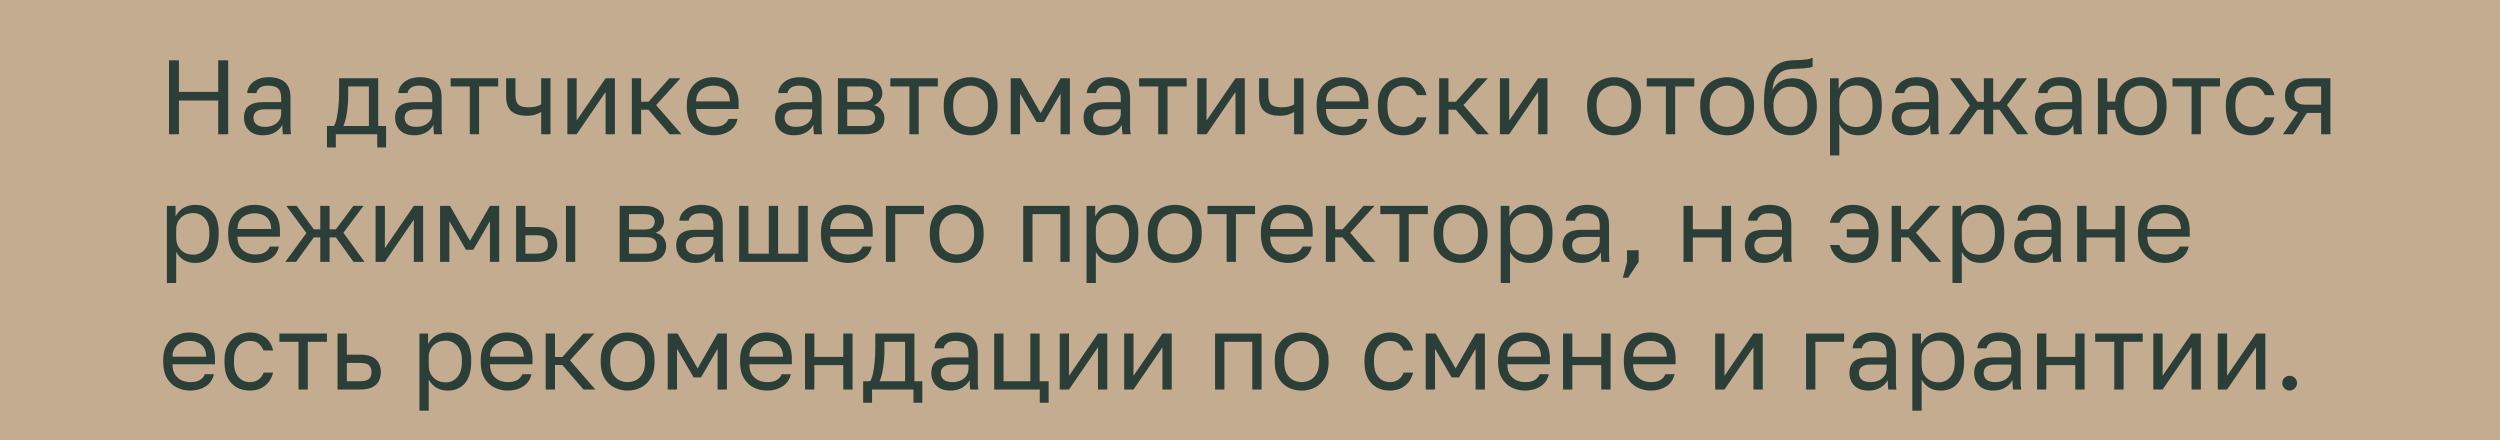
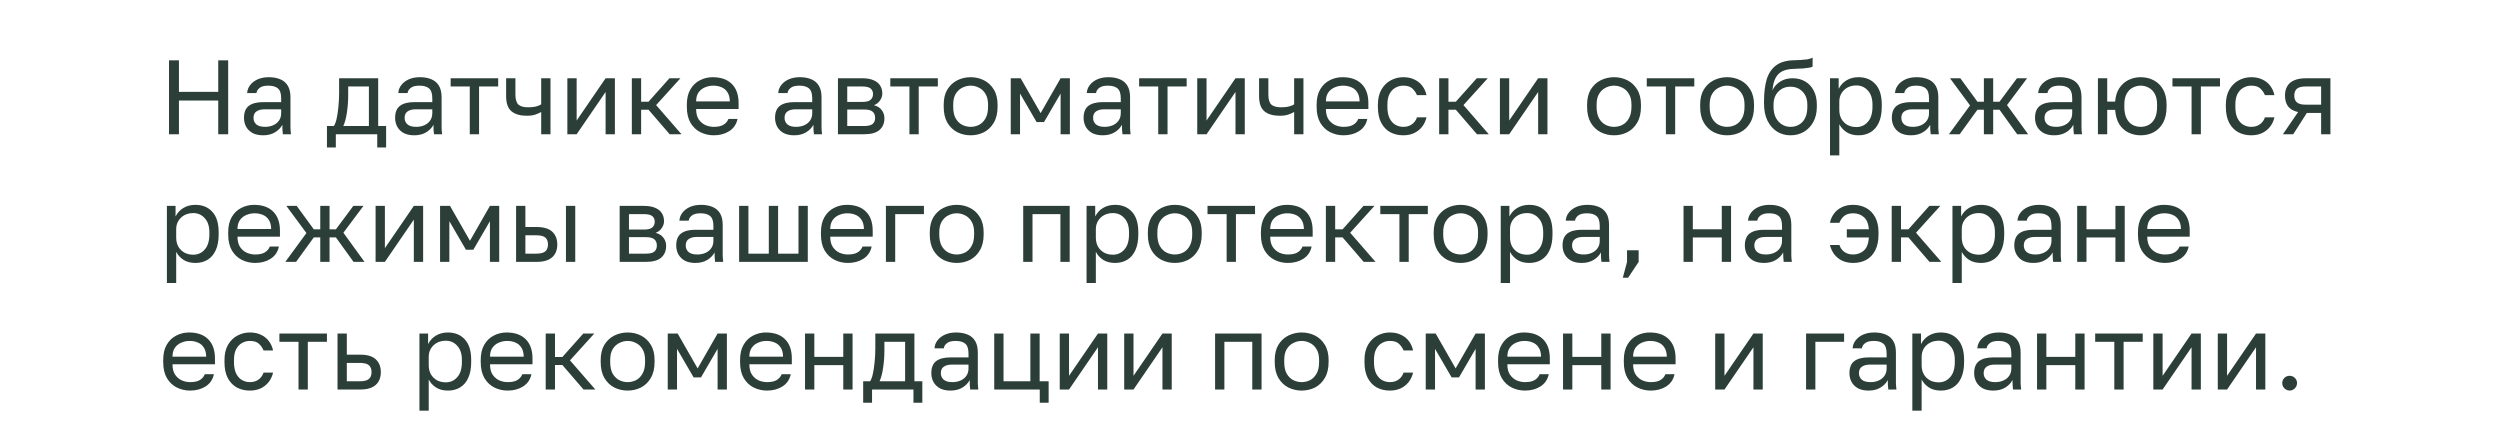
<svg xmlns="http://www.w3.org/2000/svg" width="568" height="100" viewBox="0 0 568 100" fill="none">
-   <rect width="568" height="100" fill="#C4AC90" />
  <path d="M38.4 30.5V13.7H40.656V20.876H49.584V13.7H51.84V30.5H49.584V22.844H40.656V30.5H38.4ZM59.778 30.74C58.85 30.74 58.058 30.572 57.402 30.236C56.762 29.884 56.274 29.412 55.938 28.82C55.602 28.212 55.434 27.532 55.434 26.78C55.434 25.516 55.802 24.604 56.538 24.044C57.29 23.484 58.362 23.204 59.754 23.204H63.882V22.34C63.882 21.252 63.634 20.5 63.138 20.084C62.658 19.668 61.93 19.46 60.954 19.46C60.042 19.46 59.378 19.636 58.962 19.988C58.546 20.324 58.314 20.708 58.266 21.14H56.154C56.202 20.452 56.434 19.844 56.85 19.316C57.266 18.772 57.834 18.34 58.554 18.02C59.274 17.7 60.114 17.54 61.074 17.54C62.082 17.54 62.954 17.7 63.69 18.02C64.426 18.324 64.994 18.812 65.394 19.484C65.794 20.14 65.994 21.012 65.994 22.1V27.26C65.994 27.932 65.994 28.524 65.994 29.036C66.01 29.532 66.05 30.02 66.114 30.5H64.266C64.218 30.132 64.186 29.788 64.17 29.468C64.154 29.132 64.146 28.756 64.146 28.34C63.81 29.012 63.266 29.58 62.514 30.044C61.762 30.508 60.85 30.74 59.778 30.74ZM60.234 28.82C60.906 28.82 61.514 28.7 62.058 28.46C62.618 28.22 63.058 27.868 63.378 27.404C63.714 26.94 63.882 26.372 63.882 25.7V24.836H60.114C59.33 24.836 58.714 24.996 58.266 25.316C57.818 25.62 57.594 26.108 57.594 26.78C57.594 27.372 57.802 27.86 58.218 28.244C58.65 28.628 59.322 28.82 60.234 28.82ZM74.285 33.5V28.628H75.845C76.085 28.308 76.293 27.772 76.469 27.02C76.645 26.252 76.781 25.356 76.877 24.332C76.989 23.308 77.045 22.244 77.045 21.14V17.78H85.925V28.628H87.725V33.5H85.709V30.5H76.301V33.5H74.285ZM78.005 28.628H83.813V19.652H79.109V21.62C79.109 22.964 79.013 24.268 78.821 25.532C78.645 26.78 78.373 27.812 78.005 28.628ZM94.114 30.74C93.186 30.74 92.394 30.572 91.738 30.236C91.098 29.884 90.61 29.412 90.274 28.82C89.938 28.212 89.77 27.532 89.77 26.78C89.77 25.516 90.138 24.604 90.874 24.044C91.626 23.484 92.698 23.204 94.09 23.204H98.218V22.34C98.218 21.252 97.97 20.5 97.474 20.084C96.994 19.668 96.266 19.46 95.29 19.46C94.378 19.46 93.714 19.636 93.298 19.988C92.882 20.324 92.65 20.708 92.602 21.14H90.49C90.538 20.452 90.77 19.844 91.186 19.316C91.602 18.772 92.17 18.34 92.89 18.02C93.61 17.7 94.45 17.54 95.41 17.54C96.418 17.54 97.29 17.7 98.026 18.02C98.762 18.324 99.33 18.812 99.73 19.484C100.13 20.14 100.33 21.012 100.33 22.1V27.26C100.33 27.932 100.33 28.524 100.33 29.036C100.346 29.532 100.386 30.02 100.45 30.5H98.602C98.554 30.132 98.522 29.788 98.506 29.468C98.49 29.132 98.482 28.756 98.482 28.34C98.146 29.012 97.602 29.58 96.85 30.044C96.098 30.508 95.186 30.74 94.114 30.74ZM94.57 28.82C95.242 28.82 95.85 28.7 96.394 28.46C96.954 28.22 97.394 27.868 97.714 27.404C98.05 26.94 98.218 26.372 98.218 25.7V24.836H94.45C93.666 24.836 93.05 24.996 92.602 25.316C92.154 25.62 91.93 26.108 91.93 26.78C91.93 27.372 92.138 27.86 92.554 28.244C92.986 28.628 93.658 28.82 94.57 28.82ZM106.73 30.5V19.652H102.386V17.78H113.186V19.652H108.842V30.5H106.73ZM122.96 30.5V25.436C122.592 25.66 122.144 25.86 121.616 26.036C121.104 26.212 120.456 26.3 119.672 26.3C118.184 26.3 117.032 25.964 116.216 25.292C115.4 24.62 114.992 23.476 114.992 21.86V17.78H117.104V21.5C117.104 22.588 117.328 23.34 117.776 23.756C118.224 24.172 118.976 24.38 120.032 24.38C120.752 24.38 121.368 24.308 121.88 24.164C122.392 24.02 122.752 23.868 122.96 23.708V17.78H125.072V30.5H122.96ZM128.904 30.5V17.78H131.016V27.38L137.592 17.78H139.704V30.5H137.592V20.9L131.016 30.5H128.904ZM143.553 30.5V17.78H145.665V23.108H147.345L152.097 17.78H154.593L149.073 23.876L154.833 30.5H152.145L147.345 24.932H145.665V30.5H143.553ZM162.169 30.74C161.097 30.74 160.089 30.508 159.145 30.044C158.217 29.58 157.465 28.868 156.889 27.908C156.329 26.948 156.049 25.732 156.049 24.26V23.78C156.049 22.372 156.321 21.212 156.865 20.3C157.409 19.372 158.129 18.684 159.025 18.236C159.921 17.772 160.889 17.54 161.929 17.54C163.801 17.54 165.249 18.052 166.273 19.076C167.297 20.1 167.809 21.548 167.809 23.42V24.764H158.161C158.161 25.756 158.361 26.548 158.761 27.14C159.177 27.732 159.689 28.164 160.297 28.436C160.921 28.692 161.545 28.82 162.169 28.82C163.129 28.82 163.865 28.66 164.377 28.34C164.905 28.02 165.281 27.58 165.505 27.02H167.569C167.313 28.236 166.681 29.164 165.673 29.804C164.681 30.428 163.513 30.74 162.169 30.74ZM162.049 19.46C161.393 19.46 160.769 19.588 160.177 19.844C159.585 20.084 159.097 20.468 158.713 20.996C158.345 21.524 158.161 22.204 158.161 23.036H165.817C165.801 22.156 165.617 21.46 165.265 20.948C164.929 20.42 164.481 20.044 163.921 19.82C163.361 19.58 162.737 19.46 162.049 19.46ZM180.435 30.74C179.507 30.74 178.715 30.572 178.059 30.236C177.419 29.884 176.931 29.412 176.595 28.82C176.259 28.212 176.091 27.532 176.091 26.78C176.091 25.516 176.459 24.604 177.195 24.044C177.947 23.484 179.019 23.204 180.411 23.204H184.539V22.34C184.539 21.252 184.291 20.5 183.795 20.084C183.315 19.668 182.587 19.46 181.611 19.46C180.699 19.46 180.035 19.636 179.619 19.988C179.203 20.324 178.971 20.708 178.923 21.14H176.811C176.859 20.452 177.091 19.844 177.507 19.316C177.923 18.772 178.491 18.34 179.211 18.02C179.931 17.7 180.771 17.54 181.731 17.54C182.739 17.54 183.611 17.7 184.347 18.02C185.083 18.324 185.651 18.812 186.051 19.484C186.451 20.14 186.651 21.012 186.651 22.1V27.26C186.651 27.932 186.651 28.524 186.651 29.036C186.667 29.532 186.707 30.02 186.771 30.5H184.923C184.875 30.132 184.843 29.788 184.827 29.468C184.811 29.132 184.803 28.756 184.803 28.34C184.467 29.012 183.923 29.58 183.171 30.044C182.419 30.508 181.507 30.74 180.435 30.74ZM180.891 28.82C181.563 28.82 182.171 28.7 182.715 28.46C183.275 28.22 183.715 27.868 184.035 27.404C184.371 26.94 184.539 26.372 184.539 25.7V24.836H180.771C179.987 24.836 179.371 24.996 178.923 25.316C178.475 25.62 178.251 26.108 178.251 26.78C178.251 27.372 178.459 27.86 178.875 28.244C179.307 28.628 179.979 28.82 180.891 28.82ZM190.381 30.5V17.78H195.901C196.957 17.78 197.821 17.932 198.493 18.236C199.165 18.524 199.661 18.932 199.981 19.46C200.301 19.972 200.461 20.572 200.461 21.26C200.461 21.82 200.277 22.356 199.909 22.868C199.557 23.364 199.101 23.708 198.541 23.9C199.325 24.092 199.917 24.46 200.317 25.004C200.733 25.532 200.941 26.156 200.941 26.876C200.941 27.98 200.573 28.86 199.837 29.516C199.101 30.172 197.949 30.5 196.381 30.5H190.381ZM192.493 28.628H196.381C197.277 28.628 197.909 28.468 198.277 28.148C198.645 27.828 198.829 27.372 198.829 26.78C198.829 26.172 198.645 25.708 198.277 25.388C197.909 25.052 197.277 24.884 196.381 24.884H192.493V28.628ZM192.493 23.156H195.901C196.813 23.156 197.445 22.996 197.797 22.676C198.165 22.356 198.349 21.916 198.349 21.356C198.349 20.828 198.165 20.412 197.797 20.108C197.445 19.804 196.813 19.652 195.901 19.652H192.493V23.156ZM206.621 30.5V19.652H202.277V17.78H213.077V19.652H208.733V30.5H206.621ZM220.528 30.74C219.456 30.74 218.448 30.508 217.504 30.044C216.576 29.564 215.824 28.844 215.248 27.884C214.688 26.924 214.408 25.716 214.408 24.26V23.78C214.408 22.404 214.688 21.252 215.248 20.324C215.824 19.396 216.576 18.7 217.504 18.236C218.448 17.772 219.456 17.54 220.528 17.54C221.616 17.54 222.624 17.772 223.552 18.236C224.48 18.7 225.224 19.396 225.784 20.324C226.36 21.252 226.648 22.404 226.648 23.78V24.26C226.648 25.716 226.36 26.924 225.784 27.884C225.224 28.844 224.48 29.564 223.552 30.044C222.624 30.508 221.616 30.74 220.528 30.74ZM220.528 28.82C221.184 28.82 221.808 28.676 222.4 28.388C223.008 28.084 223.504 27.596 223.888 26.924C224.288 26.252 224.488 25.364 224.488 24.26V23.78C224.488 22.756 224.288 21.932 223.888 21.308C223.504 20.668 223.008 20.204 222.4 19.916C221.808 19.612 221.184 19.46 220.528 19.46C219.888 19.46 219.264 19.612 218.656 19.916C218.048 20.204 217.544 20.668 217.144 21.308C216.76 21.932 216.568 22.756 216.568 23.78V24.26C216.568 25.364 216.76 26.252 217.144 26.924C217.544 27.596 218.048 28.084 218.656 28.388C219.264 28.676 219.888 28.82 220.528 28.82ZM229.639 30.5V17.78H231.895L236.431 25.7L240.967 17.78H243.079V30.5H240.967V21.26L237.199 27.74H235.519L231.751 21.26V30.5H229.639ZM250.536 30.74C249.608 30.74 248.816 30.572 248.16 30.236C247.52 29.884 247.032 29.412 246.696 28.82C246.36 28.212 246.192 27.532 246.192 26.78C246.192 25.516 246.56 24.604 247.296 24.044C248.048 23.484 249.12 23.204 250.512 23.204H254.64V22.34C254.64 21.252 254.392 20.5 253.896 20.084C253.416 19.668 252.688 19.46 251.712 19.46C250.8 19.46 250.136 19.636 249.72 19.988C249.304 20.324 249.072 20.708 249.024 21.14H246.912C246.96 20.452 247.192 19.844 247.608 19.316C248.024 18.772 248.592 18.34 249.312 18.02C250.032 17.7 250.872 17.54 251.832 17.54C252.84 17.54 253.712 17.7 254.448 18.02C255.184 18.324 255.752 18.812 256.152 19.484C256.552 20.14 256.752 21.012 256.752 22.1V27.26C256.752 27.932 256.752 28.524 256.752 29.036C256.768 29.532 256.808 30.02 256.872 30.5H255.024C254.976 30.132 254.944 29.788 254.928 29.468C254.912 29.132 254.904 28.756 254.904 28.34C254.568 29.012 254.024 29.58 253.272 30.044C252.52 30.508 251.608 30.74 250.536 30.74ZM250.992 28.82C251.664 28.82 252.272 28.7 252.816 28.46C253.376 28.22 253.816 27.868 254.136 27.404C254.472 26.94 254.64 26.372 254.64 25.7V24.836H250.872C250.088 24.836 249.472 24.996 249.024 25.316C248.576 25.62 248.352 26.108 248.352 26.78C248.352 27.372 248.56 27.86 248.976 28.244C249.408 28.628 250.08 28.82 250.992 28.82ZM263.152 30.5V19.652H258.808V17.78H269.608V19.652H265.264V30.5H263.152ZM272.014 30.5V17.78H274.126V27.38L280.702 17.78H282.814V30.5H280.702V20.9L274.126 30.5H272.014ZM294.03 30.5V25.436C293.662 25.66 293.214 25.86 292.686 26.036C292.174 26.212 291.526 26.3 290.742 26.3C289.254 26.3 288.102 25.964 287.286 25.292C286.47 24.62 286.062 23.476 286.062 21.86V17.78H288.174V21.5C288.174 22.588 288.398 23.34 288.846 23.756C289.294 24.172 290.046 24.38 291.102 24.38C291.822 24.38 292.438 24.308 292.95 24.164C293.462 24.02 293.822 23.868 294.03 23.708V17.78H296.142V30.5H294.03ZM305.255 30.74C304.183 30.74 303.175 30.508 302.231 30.044C301.303 29.58 300.551 28.868 299.975 27.908C299.415 26.948 299.135 25.732 299.135 24.26V23.78C299.135 22.372 299.407 21.212 299.951 20.3C300.495 19.372 301.215 18.684 302.111 18.236C303.007 17.772 303.975 17.54 305.015 17.54C306.887 17.54 308.335 18.052 309.359 19.076C310.383 20.1 310.895 21.548 310.895 23.42V24.764H301.247C301.247 25.756 301.447 26.548 301.847 27.14C302.263 27.732 302.775 28.164 303.383 28.436C304.007 28.692 304.631 28.82 305.255 28.82C306.215 28.82 306.951 28.66 307.463 28.34C307.991 28.02 308.367 27.58 308.591 27.02H310.655C310.399 28.236 309.767 29.164 308.759 29.804C307.767 30.428 306.599 30.74 305.255 30.74ZM305.135 19.46C304.479 19.46 303.855 19.588 303.263 19.844C302.671 20.084 302.183 20.468 301.799 20.996C301.431 21.524 301.247 22.204 301.247 23.036H308.903C308.887 22.156 308.703 21.46 308.351 20.948C308.015 20.42 307.567 20.044 307.007 19.82C306.447 19.58 305.823 19.46 305.135 19.46ZM318.817 30.74C317.729 30.74 316.745 30.508 315.865 30.044C315.001 29.564 314.313 28.844 313.801 27.884C313.305 26.924 313.057 25.716 313.057 24.26V23.78C313.057 22.404 313.329 21.252 313.873 20.324C314.417 19.396 315.129 18.7 316.009 18.236C316.889 17.772 317.825 17.54 318.817 17.54C319.825 17.54 320.689 17.724 321.409 18.092C322.145 18.444 322.737 18.932 323.185 19.556C323.633 20.164 323.937 20.852 324.097 21.62H321.937C321.681 21.012 321.321 20.5 320.857 20.084C320.409 19.668 319.729 19.46 318.817 19.46C318.193 19.46 317.609 19.612 317.065 19.916C316.521 20.204 316.073 20.668 315.721 21.308C315.385 21.932 315.217 22.756 315.217 23.78V24.26C315.217 25.348 315.385 26.228 315.721 26.9C316.073 27.572 316.521 28.06 317.065 28.364C317.609 28.668 318.193 28.82 318.817 28.82C319.601 28.82 320.257 28.628 320.785 28.244C321.329 27.86 321.713 27.332 321.937 26.66H324.097C323.905 27.492 323.561 28.22 323.065 28.844C322.569 29.452 321.961 29.924 321.241 30.26C320.521 30.58 319.713 30.74 318.817 30.74ZM326.975 30.5V17.78H329.087V23.108H330.767L335.519 17.78H338.015L332.495 23.876L338.255 30.5H335.567L330.767 24.932H329.087V30.5H326.975ZM340.779 30.5V17.78H342.891V27.38L349.467 17.78H351.579V30.5H349.467V20.9L342.891 30.5H340.779ZM366.708 30.74C365.636 30.74 364.628 30.508 363.684 30.044C362.756 29.564 362.004 28.844 361.428 27.884C360.868 26.924 360.588 25.716 360.588 24.26V23.78C360.588 22.404 360.868 21.252 361.428 20.324C362.004 19.396 362.756 18.7 363.684 18.236C364.628 17.772 365.636 17.54 366.708 17.54C367.796 17.54 368.804 17.772 369.732 18.236C370.66 18.7 371.404 19.396 371.964 20.324C372.54 21.252 372.828 22.404 372.828 23.78V24.26C372.828 25.716 372.54 26.924 371.964 27.884C371.404 28.844 370.66 29.564 369.732 30.044C368.804 30.508 367.796 30.74 366.708 30.74ZM366.708 28.82C367.364 28.82 367.988 28.676 368.58 28.388C369.188 28.084 369.684 27.596 370.068 26.924C370.468 26.252 370.668 25.364 370.668 24.26V23.78C370.668 22.756 370.468 21.932 370.068 21.308C369.684 20.668 369.188 20.204 368.58 19.916C367.988 19.612 367.364 19.46 366.708 19.46C366.068 19.46 365.444 19.612 364.836 19.916C364.228 20.204 363.724 20.668 363.324 21.308C362.94 21.932 362.748 22.756 362.748 23.78V24.26C362.748 25.364 362.94 26.252 363.324 26.924C363.724 27.596 364.228 28.084 364.836 28.388C365.444 28.676 366.068 28.82 366.708 28.82ZM378.488 30.5V19.652H374.144V17.78H384.944V19.652H380.6V30.5H378.488ZM392.395 30.74C391.323 30.74 390.315 30.508 389.371 30.044C388.443 29.564 387.691 28.844 387.115 27.884C386.555 26.924 386.275 25.716 386.275 24.26V23.78C386.275 22.404 386.555 21.252 387.115 20.324C387.691 19.396 388.443 18.7 389.371 18.236C390.315 17.772 391.323 17.54 392.395 17.54C393.483 17.54 394.491 17.772 395.419 18.236C396.347 18.7 397.091 19.396 397.651 20.324C398.227 21.252 398.515 22.404 398.515 23.78V24.26C398.515 25.716 398.227 26.924 397.651 27.884C397.091 28.844 396.347 29.564 395.419 30.044C394.491 30.508 393.483 30.74 392.395 30.74ZM392.395 28.82C393.051 28.82 393.675 28.676 394.267 28.388C394.875 28.084 395.371 27.596 395.755 26.924C396.155 26.252 396.355 25.364 396.355 24.26V23.78C396.355 22.756 396.155 21.932 395.755 21.308C395.371 20.668 394.875 20.204 394.267 19.916C393.675 19.612 393.051 19.46 392.395 19.46C391.755 19.46 391.131 19.612 390.523 19.916C389.915 20.204 389.411 20.668 389.011 21.308C388.627 21.932 388.435 22.756 388.435 23.78V24.26C388.435 25.364 388.627 26.252 389.011 26.924C389.411 27.596 389.915 28.084 390.523 28.388C391.131 28.676 391.755 28.82 392.395 28.82ZM406.786 30.74C405.666 30.74 404.65 30.46 403.738 29.9C402.842 29.324 402.122 28.5 401.578 27.428C401.05 26.356 400.786 25.06 400.786 23.54V23.06C400.786 21.14 400.978 19.5 401.362 18.14C401.762 16.78 402.434 15.724 403.378 14.972C404.322 14.204 405.618 13.78 407.266 13.7C407.938 13.668 408.554 13.644 409.114 13.628C409.674 13.596 410.178 13.548 410.626 13.484C411.074 13.404 411.474 13.276 411.826 13.1V15.14C411.666 15.236 411.402 15.316 411.034 15.38C410.682 15.444 410.226 15.5 409.666 15.548C409.106 15.58 408.426 15.612 407.626 15.644C406.602 15.66 405.738 15.828 405.034 16.148C404.346 16.468 403.81 16.98 403.426 17.684C403.042 18.388 402.802 19.34 402.706 20.54C402.962 19.964 403.314 19.476 403.762 19.076C404.21 18.66 404.73 18.34 405.322 18.116C405.914 17.892 406.562 17.78 407.266 17.78C408.354 17.78 409.306 18.02 410.122 18.5C410.954 18.98 411.602 19.668 412.066 20.564C412.546 21.46 412.786 22.532 412.786 23.78V24.26C412.786 25.572 412.522 26.716 411.994 27.692C411.482 28.652 410.77 29.404 409.858 29.948C408.962 30.476 407.938 30.74 406.786 30.74ZM406.786 28.82C407.906 28.82 408.826 28.436 409.546 27.668C410.266 26.884 410.626 25.748 410.626 24.26V23.78C410.626 22.548 410.266 21.564 409.546 20.828C408.826 20.076 407.906 19.7 406.786 19.7C405.666 19.7 404.746 20.076 404.026 20.828C403.306 21.564 402.946 22.548 402.946 23.78V24.26C402.946 25.204 403.114 26.02 403.45 26.708C403.802 27.38 404.266 27.9 404.842 28.268C405.434 28.636 406.082 28.82 406.786 28.82ZM415.779 35.3V17.78H417.747V20.18C418.179 19.332 418.779 18.684 419.547 18.236C420.331 17.772 421.235 17.54 422.259 17.54C423.859 17.54 425.139 18.068 426.099 19.124C427.059 20.164 427.539 21.716 427.539 23.78V24.26C427.539 25.7 427.315 26.9 426.867 27.86C426.435 28.82 425.819 29.54 425.019 30.02C424.235 30.5 423.315 30.74 422.259 30.74C421.171 30.74 420.259 30.5 419.523 30.02C418.803 29.54 418.259 28.94 417.891 28.22V35.3H415.779ZM421.779 28.868C422.819 28.868 423.683 28.476 424.371 27.692C425.075 26.908 425.427 25.764 425.427 24.26V23.78C425.427 22.388 425.075 21.316 424.371 20.564C423.683 19.796 422.819 19.412 421.779 19.412C421.011 19.412 420.331 19.572 419.739 19.892C419.163 20.212 418.707 20.652 418.371 21.212C418.051 21.756 417.891 22.372 417.891 23.06V24.98C417.891 25.748 418.051 26.428 418.371 27.02C418.707 27.596 419.163 28.052 419.739 28.388C420.331 28.708 421.011 28.868 421.779 28.868ZM434.169 30.74C433.241 30.74 432.449 30.572 431.793 30.236C431.153 29.884 430.665 29.412 430.329 28.82C429.993 28.212 429.825 27.532 429.825 26.78C429.825 25.516 430.193 24.604 430.929 24.044C431.681 23.484 432.753 23.204 434.145 23.204H438.273V22.34C438.273 21.252 438.025 20.5 437.529 20.084C437.049 19.668 436.321 19.46 435.345 19.46C434.433 19.46 433.769 19.636 433.353 19.988C432.937 20.324 432.705 20.708 432.657 21.14H430.545C430.593 20.452 430.825 19.844 431.241 19.316C431.657 18.772 432.225 18.34 432.945 18.02C433.665 17.7 434.505 17.54 435.465 17.54C436.473 17.54 437.345 17.7 438.081 18.02C438.817 18.324 439.385 18.812 439.785 19.484C440.185 20.14 440.385 21.012 440.385 22.1V27.26C440.385 27.932 440.385 28.524 440.385 29.036C440.401 29.532 440.441 30.02 440.505 30.5H438.657C438.609 30.132 438.577 29.788 438.561 29.468C438.545 29.132 438.537 28.756 438.537 28.34C438.201 29.012 437.657 29.58 436.905 30.044C436.153 30.508 435.241 30.74 434.169 30.74ZM434.625 28.82C435.297 28.82 435.905 28.7 436.449 28.46C437.009 28.22 437.449 27.868 437.769 27.404C438.105 26.94 438.273 26.372 438.273 25.7V24.836H434.505C433.721 24.836 433.105 24.996 432.657 25.316C432.209 25.62 431.985 26.108 431.985 26.78C431.985 27.372 432.193 27.86 432.609 28.244C433.041 28.628 433.713 28.82 434.625 28.82ZM442.795 30.5L447.595 23.948L443.035 17.78H445.387L449.275 23.108H450.739V17.78H452.851V23.108H454.291L458.251 17.78H460.555L455.995 23.876L460.795 30.5H458.299L454.291 24.932H452.851V30.5H450.739V24.932H449.275L445.243 30.5H442.795ZM466.7 30.74C465.772 30.74 464.98 30.572 464.324 30.236C463.684 29.884 463.196 29.412 462.86 28.82C462.524 28.212 462.356 27.532 462.356 26.78C462.356 25.516 462.724 24.604 463.46 24.044C464.212 23.484 465.284 23.204 466.676 23.204H470.804V22.34C470.804 21.252 470.556 20.5 470.06 20.084C469.58 19.668 468.852 19.46 467.876 19.46C466.964 19.46 466.3 19.636 465.884 19.988C465.468 20.324 465.236 20.708 465.188 21.14H463.076C463.124 20.452 463.356 19.844 463.772 19.316C464.188 18.772 464.756 18.34 465.476 18.02C466.196 17.7 467.036 17.54 467.996 17.54C469.004 17.54 469.876 17.7 470.612 18.02C471.348 18.324 471.916 18.812 472.316 19.484C472.716 20.14 472.916 21.012 472.916 22.1V27.26C472.916 27.932 472.916 28.524 472.916 29.036C472.932 29.532 472.972 30.02 473.036 30.5H471.188C471.14 30.132 471.108 29.788 471.092 29.468C471.076 29.132 471.068 28.756 471.068 28.34C470.732 29.012 470.188 29.58 469.436 30.044C468.684 30.508 467.772 30.74 466.7 30.74ZM467.156 28.82C467.828 28.82 468.436 28.7 468.98 28.46C469.54 28.22 469.98 27.868 470.3 27.404C470.636 26.94 470.804 26.372 470.804 25.7V24.836H467.036C466.252 24.836 465.636 24.996 465.188 25.316C464.74 25.62 464.516 26.108 464.516 26.78C464.516 27.372 464.724 27.86 465.14 28.244C465.572 28.628 466.244 28.82 467.156 28.82ZM476.647 30.5V17.78H478.759V23.084H480.559C480.655 21.852 480.975 20.828 481.519 20.012C482.063 19.196 482.759 18.58 483.607 18.164C484.455 17.748 485.375 17.54 486.367 17.54C487.455 17.54 488.439 17.772 489.319 18.236C490.215 18.7 490.927 19.396 491.455 20.324C491.983 21.252 492.247 22.404 492.247 23.78V24.26C492.247 25.716 491.983 26.924 491.455 27.884C490.927 28.844 490.215 29.564 489.319 30.044C488.439 30.508 487.455 30.74 486.367 30.74C485.359 30.74 484.431 30.532 483.583 30.116C482.735 29.7 482.039 29.068 481.495 28.22C480.967 27.356 480.655 26.268 480.559 24.956H478.759V30.5H476.647ZM486.367 28.82C487.007 28.82 487.607 28.676 488.167 28.388C488.743 28.084 489.207 27.596 489.559 26.924C489.911 26.252 490.087 25.364 490.087 24.26V23.78C490.087 22.756 489.911 21.932 489.559 21.308C489.207 20.668 488.743 20.204 488.167 19.916C487.607 19.612 487.007 19.46 486.367 19.46C485.727 19.46 485.119 19.612 484.543 19.916C483.983 20.204 483.527 20.668 483.175 21.308C482.823 21.932 482.647 22.756 482.647 23.78V24.26C482.647 25.364 482.823 26.252 483.175 26.924C483.527 27.596 483.983 28.084 484.543 28.388C485.119 28.676 485.727 28.82 486.367 28.82ZM497.926 30.5V19.652H493.582V17.78H504.382V19.652H500.038V30.5H497.926ZM511.473 30.74C510.385 30.74 509.401 30.508 508.521 30.044C507.657 29.564 506.969 28.844 506.457 27.884C505.961 26.924 505.713 25.716 505.713 24.26V23.78C505.713 22.404 505.985 21.252 506.529 20.324C507.073 19.396 507.785 18.7 508.665 18.236C509.545 17.772 510.481 17.54 511.473 17.54C512.481 17.54 513.345 17.724 514.065 18.092C514.801 18.444 515.393 18.932 515.841 19.556C516.289 20.164 516.593 20.852 516.753 21.62H514.593C514.337 21.012 513.977 20.5 513.513 20.084C513.065 19.668 512.385 19.46 511.473 19.46C510.849 19.46 510.265 19.612 509.721 19.916C509.177 20.204 508.729 20.668 508.377 21.308C508.041 21.932 507.873 22.756 507.873 23.78V24.26C507.873 25.348 508.041 26.228 508.377 26.9C508.729 27.572 509.177 28.06 509.721 28.364C510.265 28.668 510.849 28.82 511.473 28.82C512.257 28.82 512.913 28.628 513.441 28.244C513.985 27.86 514.369 27.332 514.593 26.66H516.753C516.561 27.492 516.217 28.22 515.721 28.844C515.225 29.452 514.617 29.924 513.897 30.26C513.177 30.58 512.369 30.74 511.473 30.74ZM518.671 30.5L522.127 25.46C521.071 25.22 520.311 24.788 519.847 24.164C519.383 23.524 519.151 22.708 519.151 21.716C519.151 20.884 519.319 20.18 519.655 19.604C519.991 19.012 520.511 18.564 521.215 18.26C521.919 17.94 522.831 17.78 523.951 17.78H529.471V30.5H527.359V25.652H524.119L521.023 30.5H518.671ZM521.263 21.716C521.263 22.388 521.455 22.9 521.839 23.252C522.239 23.604 522.903 23.78 523.831 23.78H527.359V19.652H523.831C522.903 19.652 522.239 19.828 521.839 20.18C521.455 20.532 521.263 21.044 521.263 21.716ZM37.92 64.3V46.78H39.888V49.18C40.32 48.332 40.92 47.684 41.688 47.236C42.472 46.772 43.376 46.54 44.4 46.54C46 46.54 47.28 47.068 48.24 48.124C49.2 49.164 49.68 50.716 49.68 52.78V53.26C49.68 54.7 49.456 55.9 49.008 56.86C48.576 57.82 47.96 58.54 47.16 59.02C46.376 59.5 45.456 59.74 44.4 59.74C43.312 59.74 42.4 59.5 41.664 59.02C40.944 58.54 40.4 57.94 40.032 57.22V64.3H37.92ZM43.92 57.868C44.96 57.868 45.824 57.476 46.512 56.692C47.216 55.908 47.568 54.764 47.568 53.26V52.78C47.568 51.388 47.216 50.316 46.512 49.564C45.824 48.796 44.96 48.412 43.92 48.412C43.152 48.412 42.472 48.572 41.88 48.892C41.304 49.212 40.848 49.652 40.512 50.212C40.192 50.756 40.032 51.372 40.032 52.06V53.98C40.032 54.748 40.192 55.428 40.512 56.02C40.848 56.596 41.304 57.052 41.88 57.388C42.472 57.708 43.152 57.868 43.92 57.868ZM57.966 59.74C56.894 59.74 55.886 59.508 54.942 59.044C54.014 58.58 53.262 57.868 52.686 56.908C52.126 55.948 51.846 54.732 51.846 53.26V52.78C51.846 51.372 52.118 50.212 52.662 49.3C53.206 48.372 53.926 47.684 54.822 47.236C55.718 46.772 56.686 46.54 57.726 46.54C59.598 46.54 61.046 47.052 62.07 48.076C63.094 49.1 63.606 50.548 63.606 52.42V53.764H53.958C53.958 54.756 54.158 55.548 54.558 56.14C54.974 56.732 55.486 57.164 56.094 57.436C56.718 57.692 57.342 57.82 57.966 57.82C58.926 57.82 59.662 57.66 60.174 57.34C60.702 57.02 61.078 56.58 61.302 56.02H63.366C63.11 57.236 62.478 58.164 61.47 58.804C60.478 59.428 59.31 59.74 57.966 59.74ZM57.846 48.46C57.19 48.46 56.566 48.588 55.974 48.844C55.382 49.084 54.894 49.468 54.51 49.996C54.142 50.524 53.958 51.204 53.958 52.036H61.614C61.598 51.156 61.414 50.46 61.062 49.948C60.726 49.42 60.278 49.044 59.718 48.82C59.158 48.58 58.534 48.46 57.846 48.46ZM64.819 59.5L69.619 52.948L65.059 46.78H67.411L71.299 52.108H72.763V46.78H74.875V52.108H76.315L80.275 46.78H82.579L78.019 52.876L82.819 59.5H80.323L76.315 53.932H74.875V59.5H72.763V53.932H71.299L67.267 59.5H64.819ZM85.334 59.5V46.78H87.446V56.38L94.022 46.78H96.134V59.5H94.022V49.9L87.446 59.5H85.334ZM99.983 59.5V46.78H102.239L106.775 54.7L111.311 46.78H113.423V59.5H111.311V50.26L107.543 56.74H105.863L102.095 50.26V59.5H99.983ZM117.256 59.5V46.78H119.368V51.58H121.936C123.536 51.58 124.712 51.932 125.464 52.636C126.232 53.34 126.616 54.316 126.616 55.564C126.616 56.364 126.448 57.06 126.112 57.652C125.776 58.244 125.264 58.7 124.576 59.02C123.888 59.34 123.008 59.5 121.936 59.5H117.256ZM119.368 57.628H121.816C122.808 57.628 123.504 57.452 123.904 57.1C124.304 56.748 124.504 56.228 124.504 55.54C124.504 54.852 124.304 54.332 123.904 53.98C123.504 53.628 122.808 53.452 121.816 53.452H119.368V57.628ZM128.584 59.5V46.78H130.696V59.5H128.584ZM140.787 59.5V46.78H146.307C147.363 46.78 148.227 46.932 148.899 47.236C149.571 47.524 150.067 47.932 150.387 48.46C150.707 48.972 150.867 49.572 150.867 50.26C150.867 50.82 150.683 51.356 150.315 51.868C149.963 52.364 149.507 52.708 148.947 52.9C149.731 53.092 150.323 53.46 150.723 54.004C151.139 54.532 151.347 55.156 151.347 55.876C151.347 56.98 150.979 57.86 150.243 58.516C149.507 59.172 148.355 59.5 146.787 59.5H140.787ZM142.899 57.628H146.787C147.683 57.628 148.315 57.468 148.683 57.148C149.051 56.828 149.235 56.372 149.235 55.78C149.235 55.172 149.051 54.708 148.683 54.388C148.315 54.052 147.683 53.884 146.787 53.884H142.899V57.628ZM142.899 52.156H146.307C147.219 52.156 147.851 51.996 148.203 51.676C148.571 51.356 148.755 50.916 148.755 50.356C148.755 49.828 148.571 49.412 148.203 49.108C147.851 48.804 147.219 48.652 146.307 48.652H142.899V52.156ZM157.982 59.74C157.054 59.74 156.262 59.572 155.605 59.236C154.966 58.884 154.478 58.412 154.142 57.82C153.806 57.212 153.638 56.532 153.638 55.78C153.638 54.516 154.006 53.604 154.742 53.044C155.494 52.484 156.566 52.204 157.958 52.204H162.086V51.34C162.086 50.252 161.838 49.5 161.342 49.084C160.862 48.668 160.134 48.46 159.158 48.46C158.246 48.46 157.582 48.636 157.166 48.988C156.75 49.324 156.518 49.708 156.47 50.14H154.358C154.406 49.452 154.638 48.844 155.054 48.316C155.47 47.772 156.038 47.34 156.758 47.02C157.478 46.7 158.318 46.54 159.278 46.54C160.286 46.54 161.158 46.7 161.894 47.02C162.63 47.324 163.198 47.812 163.598 48.484C163.998 49.14 164.198 50.012 164.198 51.1V56.26C164.198 56.932 164.198 57.524 164.198 58.036C164.214 58.532 164.254 59.02 164.318 59.5H162.47C162.422 59.132 162.39 58.788 162.374 58.468C162.358 58.132 162.35 57.756 162.35 57.34C162.014 58.012 161.47 58.58 160.718 59.044C159.966 59.508 159.054 59.74 157.982 59.74ZM158.438 57.82C159.11 57.82 159.718 57.7 160.262 57.46C160.822 57.22 161.262 56.868 161.582 56.404C161.918 55.94 162.086 55.372 162.086 54.7V53.836H158.318C157.534 53.836 156.918 53.996 156.47 54.316C156.022 54.62 155.798 55.108 155.798 55.78C155.798 56.372 156.006 56.86 156.422 57.244C156.854 57.628 157.526 57.82 158.438 57.82ZM167.928 59.5V46.78H170.04V57.628H174.672V46.78H176.784V57.628H181.416V46.78H183.528V59.5H167.928ZM192.638 59.74C191.566 59.74 190.558 59.508 189.614 59.044C188.686 58.58 187.934 57.868 187.358 56.908C186.798 55.948 186.518 54.732 186.518 53.26V52.78C186.518 51.372 186.79 50.212 187.334 49.3C187.878 48.372 188.598 47.684 189.494 47.236C190.39 46.772 191.358 46.54 192.398 46.54C194.27 46.54 195.718 47.052 196.742 48.076C197.766 49.1 198.278 50.548 198.278 52.42V53.764H188.63C188.63 54.756 188.83 55.548 189.23 56.14C189.646 56.732 190.158 57.164 190.766 57.436C191.39 57.692 192.014 57.82 192.638 57.82C193.598 57.82 194.334 57.66 194.846 57.34C195.374 57.02 195.75 56.58 195.974 56.02H198.038C197.782 57.236 197.15 58.164 196.142 58.804C195.15 59.428 193.982 59.74 192.638 59.74ZM192.518 48.46C191.862 48.46 191.238 48.588 190.646 48.844C190.054 49.084 189.566 49.468 189.182 49.996C188.814 50.524 188.63 51.204 188.63 52.036H196.286C196.27 51.156 196.086 50.46 195.734 49.948C195.398 49.42 194.95 49.044 194.39 48.82C193.83 48.58 193.206 48.46 192.518 48.46ZM201.279 59.5V46.78H209.919V48.652H203.391V59.5H201.279ZM217.364 59.74C216.292 59.74 215.284 59.508 214.34 59.044C213.412 58.564 212.66 57.844 212.084 56.884C211.524 55.924 211.244 54.716 211.244 53.26V52.78C211.244 51.404 211.524 50.252 212.084 49.324C212.66 48.396 213.412 47.7 214.34 47.236C215.284 46.772 216.292 46.54 217.364 46.54C218.452 46.54 219.46 46.772 220.388 47.236C221.316 47.7 222.06 48.396 222.62 49.324C223.196 50.252 223.484 51.404 223.484 52.78V53.26C223.484 54.716 223.196 55.924 222.62 56.884C222.06 57.844 221.316 58.564 220.388 59.044C219.46 59.508 218.452 59.74 217.364 59.74ZM217.364 57.82C218.02 57.82 218.644 57.676 219.236 57.388C219.844 57.084 220.34 56.596 220.724 55.924C221.124 55.252 221.324 54.364 221.324 53.26V52.78C221.324 51.756 221.124 50.932 220.724 50.308C220.34 49.668 219.844 49.204 219.236 48.916C218.644 48.612 218.02 48.46 217.364 48.46C216.724 48.46 216.1 48.612 215.492 48.916C214.884 49.204 214.38 49.668 213.98 50.308C213.596 50.932 213.404 51.756 213.404 52.78V53.26C213.404 54.364 213.596 55.252 213.98 55.924C214.38 56.596 214.884 57.084 215.492 57.388C216.1 57.676 216.724 57.82 217.364 57.82ZM232.475 59.5V46.78H243.035V59.5H240.923V48.652H234.587V59.5H232.475ZM246.865 64.3V46.78H248.833V49.18C249.265 48.332 249.865 47.684 250.633 47.236C251.417 46.772 252.321 46.54 253.345 46.54C254.945 46.54 256.225 47.068 257.185 48.124C258.145 49.164 258.625 50.716 258.625 52.78V53.26C258.625 54.7 258.401 55.9 257.953 56.86C257.521 57.82 256.905 58.54 256.105 59.02C255.321 59.5 254.401 59.74 253.345 59.74C252.257 59.74 251.345 59.5 250.609 59.02C249.889 58.54 249.345 57.94 248.977 57.22V64.3H246.865ZM252.865 57.868C253.905 57.868 254.769 57.476 255.457 56.692C256.161 55.908 256.513 54.764 256.513 53.26V52.78C256.513 51.388 256.161 50.316 255.457 49.564C254.769 48.796 253.905 48.412 252.865 48.412C252.097 48.412 251.417 48.572 250.825 48.892C250.249 49.212 249.793 49.652 249.457 50.212C249.137 50.756 248.977 51.372 248.977 52.06V53.98C248.977 54.748 249.137 55.428 249.457 56.02C249.793 56.596 250.249 57.052 250.825 57.388C251.417 57.708 252.097 57.868 252.865 57.868ZM266.911 59.74C265.839 59.74 264.831 59.508 263.887 59.044C262.959 58.564 262.207 57.844 261.631 56.884C261.071 55.924 260.791 54.716 260.791 53.26V52.78C260.791 51.404 261.071 50.252 261.631 49.324C262.207 48.396 262.959 47.7 263.887 47.236C264.831 46.772 265.839 46.54 266.911 46.54C267.999 46.54 269.007 46.772 269.935 47.236C270.863 47.7 271.607 48.396 272.167 49.324C272.743 50.252 273.031 51.404 273.031 52.78V53.26C273.031 54.716 272.743 55.924 272.167 56.884C271.607 57.844 270.863 58.564 269.935 59.044C269.007 59.508 267.999 59.74 266.911 59.74ZM266.911 57.82C267.567 57.82 268.191 57.676 268.783 57.388C269.391 57.084 269.887 56.596 270.271 55.924C270.671 55.252 270.871 54.364 270.871 53.26V52.78C270.871 51.756 270.671 50.932 270.271 50.308C269.887 49.668 269.391 49.204 268.783 48.916C268.191 48.612 267.567 48.46 266.911 48.46C266.271 48.46 265.647 48.612 265.039 48.916C264.431 49.204 263.927 49.668 263.527 50.308C263.143 50.932 262.951 51.756 262.951 52.78V53.26C262.951 54.364 263.143 55.252 263.527 55.924C263.927 56.596 264.431 57.084 265.039 57.388C265.647 57.676 266.271 57.82 266.911 57.82ZM278.691 59.5V48.652H274.347V46.78H285.147V48.652H280.803V59.5H278.691ZM292.598 59.74C291.526 59.74 290.518 59.508 289.574 59.044C288.646 58.58 287.894 57.868 287.318 56.908C286.758 55.948 286.478 54.732 286.478 53.26V52.78C286.478 51.372 286.75 50.212 287.294 49.3C287.838 48.372 288.558 47.684 289.454 47.236C290.35 46.772 291.318 46.54 292.358 46.54C294.23 46.54 295.678 47.052 296.702 48.076C297.726 49.1 298.238 50.548 298.238 52.42V53.764H288.59C288.59 54.756 288.79 55.548 289.19 56.14C289.606 56.732 290.118 57.164 290.726 57.436C291.35 57.692 291.974 57.82 292.598 57.82C293.558 57.82 294.294 57.66 294.806 57.34C295.334 57.02 295.71 56.58 295.934 56.02H297.998C297.742 57.236 297.11 58.164 296.102 58.804C295.11 59.428 293.942 59.74 292.598 59.74ZM292.478 48.46C291.822 48.46 291.198 48.588 290.606 48.844C290.014 49.084 289.526 49.468 289.142 49.996C288.774 50.524 288.59 51.204 288.59 52.036H296.246C296.23 51.156 296.046 50.46 295.694 49.948C295.358 49.42 294.91 49.044 294.35 48.82C293.79 48.58 293.166 48.46 292.478 48.46ZM301.24 59.5V46.78H303.352V52.108H305.032L309.784 46.78H312.28L306.76 52.876L312.52 59.5H309.832L305.032 53.932H303.352V59.5H301.24ZM317.949 59.5V48.652H313.605V46.78H324.405V48.652H320.061V59.5H317.949ZM331.856 59.74C330.784 59.74 329.776 59.508 328.832 59.044C327.904 58.564 327.152 57.844 326.576 56.884C326.016 55.924 325.736 54.716 325.736 53.26V52.78C325.736 51.404 326.016 50.252 326.576 49.324C327.152 48.396 327.904 47.7 328.832 47.236C329.776 46.772 330.784 46.54 331.856 46.54C332.944 46.54 333.952 46.772 334.88 47.236C335.808 47.7 336.552 48.396 337.112 49.324C337.688 50.252 337.976 51.404 337.976 52.78V53.26C337.976 54.716 337.688 55.924 337.112 56.884C336.552 57.844 335.808 58.564 334.88 59.044C333.952 59.508 332.944 59.74 331.856 59.74ZM331.856 57.82C332.512 57.82 333.136 57.676 333.728 57.388C334.336 57.084 334.832 56.596 335.216 55.924C335.616 55.252 335.816 54.364 335.816 53.26V52.78C335.816 51.756 335.616 50.932 335.216 50.308C334.832 49.668 334.336 49.204 333.728 48.916C333.136 48.612 332.512 48.46 331.856 48.46C331.216 48.46 330.592 48.612 329.984 48.916C329.376 49.204 328.872 49.668 328.472 50.308C328.088 50.932 327.896 51.756 327.896 52.78V53.26C327.896 54.364 328.088 55.252 328.472 55.924C328.872 56.596 329.376 57.084 329.984 57.388C330.592 57.676 331.216 57.82 331.856 57.82ZM340.967 64.3V46.78H342.935V49.18C343.367 48.332 343.967 47.684 344.735 47.236C345.519 46.772 346.423 46.54 347.447 46.54C349.047 46.54 350.327 47.068 351.287 48.124C352.247 49.164 352.727 50.716 352.727 52.78V53.26C352.727 54.7 352.503 55.9 352.055 56.86C351.623 57.82 351.007 58.54 350.207 59.02C349.423 59.5 348.503 59.74 347.447 59.74C346.359 59.74 345.447 59.5 344.711 59.02C343.991 58.54 343.447 57.94 343.079 57.22V64.3H340.967ZM346.967 57.868C348.007 57.868 348.871 57.476 349.559 56.692C350.263 55.908 350.615 54.764 350.615 53.26V52.78C350.615 51.388 350.263 50.316 349.559 49.564C348.871 48.796 348.007 48.412 346.967 48.412C346.199 48.412 345.519 48.572 344.927 48.892C344.351 49.212 343.895 49.652 343.559 50.212C343.239 50.756 343.079 51.372 343.079 52.06V53.98C343.079 54.748 343.239 55.428 343.559 56.02C343.895 56.596 344.351 57.052 344.927 57.388C345.519 57.708 346.199 57.868 346.967 57.868ZM359.357 59.74C358.429 59.74 357.637 59.572 356.98 59.236C356.341 58.884 355.853 58.412 355.517 57.82C355.181 57.212 355.013 56.532 355.013 55.78C355.013 54.516 355.381 53.604 356.117 53.044C356.869 52.484 357.941 52.204 359.333 52.204H363.461V51.34C363.461 50.252 363.213 49.5 362.717 49.084C362.237 48.668 361.509 48.46 360.533 48.46C359.621 48.46 358.957 48.636 358.541 48.988C358.125 49.324 357.893 49.708 357.845 50.14H355.733C355.781 49.452 356.013 48.844 356.429 48.316C356.845 47.772 357.413 47.34 358.133 47.02C358.853 46.7 359.693 46.54 360.653 46.54C361.661 46.54 362.533 46.7 363.269 47.02C364.005 47.324 364.573 47.812 364.973 48.484C365.373 49.14 365.573 50.012 365.573 51.1V56.26C365.573 56.932 365.573 57.524 365.573 58.036C365.589 58.532 365.629 59.02 365.693 59.5H363.845C363.797 59.132 363.765 58.788 363.749 58.468C363.733 58.132 363.725 57.756 363.725 57.34C363.389 58.012 362.845 58.58 362.093 59.044C361.341 59.508 360.429 59.74 359.357 59.74ZM359.812 57.82C360.485 57.82 361.093 57.7 361.637 57.46C362.197 57.22 362.637 56.868 362.957 56.404C363.293 55.94 363.461 55.372 363.461 54.7V53.836H359.693C358.909 53.836 358.293 53.996 357.845 54.316C357.397 54.62 357.173 55.108 357.173 55.78C357.173 56.372 357.381 56.86 357.797 57.244C358.229 57.628 358.901 57.82 359.812 57.82ZM368.703 63.1L369.663 59.5V56.86H372.303V59.5L369.903 63.1H368.703ZM382.498 59.5V46.78H384.61V52.084H391.186V46.78H393.298V59.5H391.186V53.956H384.61V59.5H382.498ZM400.771 59.74C399.843 59.74 399.051 59.572 398.395 59.236C397.755 58.884 397.267 58.412 396.931 57.82C396.595 57.212 396.427 56.532 396.427 55.78C396.427 54.516 396.795 53.604 397.531 53.044C398.283 52.484 399.355 52.204 400.747 52.204H404.875V51.34C404.875 50.252 404.627 49.5 404.131 49.084C403.651 48.668 402.923 48.46 401.947 48.46C401.035 48.46 400.371 48.636 399.955 48.988C399.539 49.324 399.307 49.708 399.259 50.14H397.147C397.195 49.452 397.427 48.844 397.843 48.316C398.259 47.772 398.827 47.34 399.547 47.02C400.267 46.7 401.107 46.54 402.067 46.54C403.075 46.54 403.947 46.7 404.683 47.02C405.419 47.324 405.987 47.812 406.387 48.484C406.787 49.14 406.987 50.012 406.987 51.1V56.26C406.987 56.932 406.987 57.524 406.987 58.036C407.003 58.532 407.043 59.02 407.107 59.5H405.259C405.211 59.132 405.179 58.788 405.163 58.468C405.147 58.132 405.139 57.756 405.139 57.34C404.803 58.012 404.259 58.58 403.507 59.044C402.755 59.508 401.843 59.74 400.771 59.74ZM401.227 57.82C401.899 57.82 402.507 57.7 403.051 57.46C403.611 57.22 404.051 56.868 404.371 56.404C404.707 55.94 404.875 55.372 404.875 54.7V53.836H401.107C400.323 53.836 399.707 53.996 399.259 54.316C398.811 54.62 398.587 55.108 398.587 55.78C398.587 56.372 398.795 56.86 399.211 57.244C399.643 57.628 400.315 57.82 401.227 57.82ZM421.037 59.74C420.157 59.74 419.349 59.58 418.613 59.26C417.893 58.924 417.285 58.452 416.789 57.844C416.309 57.22 415.965 56.492 415.757 55.66H417.917C418.141 56.332 418.517 56.86 419.045 57.244C419.589 57.628 420.253 57.82 421.037 57.82C421.981 57.82 422.789 57.524 423.461 56.932C424.133 56.34 424.517 55.348 424.613 53.956H419.597V52.084H424.613C424.501 50.804 424.117 49.884 423.461 49.324C422.805 48.748 421.997 48.46 421.037 48.46C420.157 48.46 419.469 48.668 418.973 49.084C418.493 49.5 418.141 50.012 417.917 50.62H415.757C415.917 49.852 416.221 49.164 416.669 48.556C417.117 47.932 417.709 47.444 418.445 47.092C419.181 46.724 420.045 46.54 421.037 46.54C422.125 46.54 423.101 46.772 423.965 47.236C424.829 47.7 425.517 48.396 426.029 49.324C426.541 50.252 426.797 51.404 426.797 52.78V53.26C426.797 54.716 426.549 55.924 426.053 56.884C425.557 57.844 424.877 58.564 424.013 59.044C423.149 59.508 422.157 59.74 421.037 59.74ZM429.795 59.5V46.78H431.907V52.108H433.587L438.339 46.78H440.835L435.315 52.876L441.075 59.5H438.387L433.587 53.932H431.907V59.5H429.795ZM443.6 64.3V46.78H445.568V49.18C446 48.332 446.6 47.684 447.368 47.236C448.152 46.772 449.056 46.54 450.08 46.54C451.68 46.54 452.96 47.068 453.92 48.124C454.88 49.164 455.36 50.716 455.36 52.78V53.26C455.36 54.7 455.136 55.9 454.688 56.86C454.256 57.82 453.64 58.54 452.84 59.02C452.056 59.5 451.136 59.74 450.08 59.74C448.992 59.74 448.08 59.5 447.344 59.02C446.624 58.54 446.08 57.94 445.712 57.22V64.3H443.6ZM449.6 57.868C450.64 57.868 451.504 57.476 452.192 56.692C452.896 55.908 453.248 54.764 453.248 53.26V52.78C453.248 51.388 452.896 50.316 452.192 49.564C451.504 48.796 450.64 48.412 449.6 48.412C448.832 48.412 448.152 48.572 447.56 48.892C446.984 49.212 446.528 49.652 446.192 50.212C445.872 50.756 445.712 51.372 445.712 52.06V53.98C445.712 54.748 445.872 55.428 446.192 56.02C446.528 56.596 446.984 57.052 447.56 57.388C448.152 57.708 448.832 57.868 449.6 57.868ZM461.989 59.74C461.061 59.74 460.269 59.572 459.613 59.236C458.973 58.884 458.485 58.412 458.149 57.82C457.813 57.212 457.645 56.532 457.645 55.78C457.645 54.516 458.013 53.604 458.749 53.044C459.501 52.484 460.573 52.204 461.965 52.204H466.093V51.34C466.093 50.252 465.845 49.5 465.349 49.084C464.869 48.668 464.141 48.46 463.165 48.46C462.253 48.46 461.589 48.636 461.173 48.988C460.757 49.324 460.525 49.708 460.477 50.14H458.365C458.413 49.452 458.645 48.844 459.061 48.316C459.477 47.772 460.045 47.34 460.765 47.02C461.485 46.7 462.325 46.54 463.285 46.54C464.293 46.54 465.165 46.7 465.901 47.02C466.637 47.324 467.205 47.812 467.605 48.484C468.005 49.14 468.205 50.012 468.205 51.1V56.26C468.205 56.932 468.205 57.524 468.205 58.036C468.221 58.532 468.261 59.02 468.325 59.5H466.477C466.429 59.132 466.397 58.788 466.381 58.468C466.365 58.132 466.357 57.756 466.357 57.34C466.021 58.012 465.477 58.58 464.725 59.044C463.973 59.508 463.061 59.74 461.989 59.74ZM462.445 57.82C463.117 57.82 463.725 57.7 464.269 57.46C464.829 57.22 465.269 56.868 465.589 56.404C465.925 55.94 466.093 55.372 466.093 54.7V53.836H462.325C461.541 53.836 460.925 53.996 460.477 54.316C460.029 54.62 459.805 55.108 459.805 55.78C459.805 56.372 460.013 56.86 460.429 57.244C460.861 57.628 461.533 57.82 462.445 57.82ZM471.936 59.5V46.78H474.048V52.084H480.624V46.78H482.736V59.5H480.624V53.956H474.048V59.5H471.936ZM491.864 59.74C490.792 59.74 489.784 59.508 488.84 59.044C487.912 58.58 487.16 57.868 486.584 56.908C486.024 55.948 485.744 54.732 485.744 53.26V52.78C485.744 51.372 486.016 50.212 486.56 49.3C487.104 48.372 487.824 47.684 488.72 47.236C489.616 46.772 490.584 46.54 491.624 46.54C493.496 46.54 494.944 47.052 495.968 48.076C496.992 49.1 497.504 50.548 497.504 52.42V53.764H487.856C487.856 54.756 488.056 55.548 488.456 56.14C488.872 56.732 489.384 57.164 489.992 57.436C490.616 57.692 491.24 57.82 491.864 57.82C492.824 57.82 493.56 57.66 494.072 57.34C494.6 57.02 494.976 56.58 495.2 56.02H497.264C497.008 57.236 496.376 58.164 495.368 58.804C494.376 59.428 493.208 59.74 491.864 59.74ZM491.744 48.46C491.088 48.46 490.464 48.588 489.872 48.844C489.28 49.084 488.792 49.468 488.408 49.996C488.04 50.524 487.856 51.204 487.856 52.036H495.512C495.496 51.156 495.312 50.46 494.96 49.948C494.624 49.42 494.176 49.044 493.616 48.82C493.056 48.58 492.432 48.46 491.744 48.46ZM43.2 88.74C42.128 88.74 41.12 88.508 40.176 88.044C39.248 87.58 38.496 86.868 37.92 85.908C37.36 84.948 37.08 83.732 37.08 82.26V81.78C37.08 80.372 37.352 79.212 37.896 78.3C38.44 77.372 39.16 76.684 40.056 76.236C40.952 75.772 41.92 75.54 42.96 75.54C44.832 75.54 46.28 76.052 47.304 77.076C48.328 78.1 48.84 79.548 48.84 81.42V82.764H39.192C39.192 83.756 39.392 84.548 39.792 85.14C40.208 85.732 40.72 86.164 41.328 86.436C41.952 86.692 42.576 86.82 43.2 86.82C44.16 86.82 44.896 86.66 45.408 86.34C45.936 86.02 46.312 85.58 46.536 85.02H48.6C48.344 86.236 47.712 87.164 46.704 87.804C45.712 88.428 44.544 88.74 43.2 88.74ZM43.08 77.46C42.424 77.46 41.8 77.588 41.208 77.844C40.616 78.084 40.128 78.468 39.744 78.996C39.376 79.524 39.192 80.204 39.192 81.036H46.848C46.832 80.156 46.648 79.46 46.296 78.948C45.96 78.42 45.512 78.044 44.952 77.82C44.392 77.58 43.768 77.46 43.08 77.46ZM56.762 88.74C55.674 88.74 54.69 88.508 53.81 88.044C52.946 87.564 52.258 86.844 51.746 85.884C51.25 84.924 51.002 83.716 51.002 82.26V81.78C51.002 80.404 51.274 79.252 51.818 78.324C52.362 77.396 53.074 76.7 53.954 76.236C54.834 75.772 55.77 75.54 56.762 75.54C57.77 75.54 58.634 75.724 59.354 76.092C60.09 76.444 60.682 76.932 61.13 77.556C61.578 78.164 61.882 78.852 62.042 79.62H59.882C59.626 79.012 59.266 78.5 58.802 78.084C58.354 77.668 57.674 77.46 56.762 77.46C56.138 77.46 55.554 77.612 55.01 77.916C54.466 78.204 54.018 78.668 53.666 79.308C53.33 79.932 53.162 80.756 53.162 81.78V82.26C53.162 83.348 53.33 84.228 53.666 84.9C54.018 85.572 54.466 86.06 55.01 86.364C55.554 86.668 56.138 86.82 56.762 86.82C57.546 86.82 58.202 86.628 58.73 86.244C59.274 85.86 59.658 85.332 59.882 84.66H62.042C61.85 85.492 61.506 86.22 61.01 86.844C60.514 87.452 59.906 87.924 59.186 88.26C58.466 88.58 57.658 88.74 56.762 88.74ZM67.824 88.5V77.652H63.48V75.78H74.28V77.652H69.936V88.5H67.824ZM76.686 88.5V75.78H78.798V80.58H81.846C83.446 80.58 84.622 80.932 85.374 81.636C86.142 82.34 86.526 83.316 86.526 84.564C86.526 85.364 86.358 86.06 86.022 86.652C85.686 87.244 85.174 87.7 84.486 88.02C83.798 88.34 82.918 88.5 81.846 88.5H76.686ZM78.798 86.628H81.726C82.718 86.628 83.414 86.452 83.814 86.1C84.214 85.748 84.414 85.228 84.414 84.54C84.414 83.852 84.214 83.332 83.814 82.98C83.414 82.628 82.718 82.452 81.726 82.452H78.798V86.628ZM95.295 93.3V75.78H97.263V78.18C97.695 77.332 98.295 76.684 99.063 76.236C99.847 75.772 100.751 75.54 101.775 75.54C103.375 75.54 104.655 76.068 105.615 77.124C106.575 78.164 107.055 79.716 107.055 81.78V82.26C107.055 83.7 106.831 84.9 106.383 85.86C105.951 86.82 105.335 87.54 104.535 88.02C103.751 88.5 102.831 88.74 101.775 88.74C100.687 88.74 99.775 88.5 99.039 88.02C98.319 87.54 97.775 86.94 97.407 86.22V93.3H95.295ZM101.295 86.868C102.335 86.868 103.199 86.476 103.887 85.692C104.591 84.908 104.943 83.764 104.943 82.26V81.78C104.943 80.388 104.591 79.316 103.887 78.564C103.199 77.796 102.335 77.412 101.295 77.412C100.527 77.412 99.847 77.572 99.255 77.892C98.679 78.212 98.223 78.652 97.887 79.212C97.567 79.756 97.407 80.372 97.407 81.06V82.98C97.407 83.748 97.567 84.428 97.887 85.02C98.223 85.596 98.679 86.052 99.255 86.388C99.847 86.708 100.527 86.868 101.295 86.868ZM115.341 88.74C114.269 88.74 113.261 88.508 112.317 88.044C111.389 87.58 110.637 86.868 110.061 85.908C109.501 84.948 109.221 83.732 109.221 82.26V81.78C109.221 80.372 109.493 79.212 110.037 78.3C110.581 77.372 111.301 76.684 112.197 76.236C113.093 75.772 114.061 75.54 115.101 75.54C116.973 75.54 118.421 76.052 119.445 77.076C120.469 78.1 120.981 79.548 120.981 81.42V82.764H111.333C111.333 83.756 111.533 84.548 111.933 85.14C112.349 85.732 112.861 86.164 113.469 86.436C114.093 86.692 114.717 86.82 115.341 86.82C116.301 86.82 117.037 86.66 117.549 86.34C118.077 86.02 118.453 85.58 118.677 85.02H120.741C120.485 86.236 119.853 87.164 118.845 87.804C117.853 88.428 116.685 88.74 115.341 88.74ZM115.221 77.46C114.565 77.46 113.941 77.588 113.349 77.844C112.757 78.084 112.269 78.468 111.885 78.996C111.517 79.524 111.333 80.204 111.333 81.036H118.989C118.973 80.156 118.789 79.46 118.437 78.948C118.101 78.42 117.653 78.044 117.093 77.82C116.533 77.58 115.909 77.46 115.221 77.46ZM123.983 88.5V75.78H126.095V81.108H127.775L132.527 75.78H135.023L129.503 81.876L135.263 88.5H132.575L127.775 82.932H126.095V88.5H123.983ZM142.598 88.74C141.526 88.74 140.518 88.508 139.574 88.044C138.646 87.564 137.894 86.844 137.318 85.884C136.758 84.924 136.478 83.716 136.478 82.26V81.78C136.478 80.404 136.758 79.252 137.318 78.324C137.894 77.396 138.646 76.7 139.574 76.236C140.518 75.772 141.526 75.54 142.598 75.54C143.686 75.54 144.694 75.772 145.622 76.236C146.55 76.7 147.294 77.396 147.854 78.324C148.43 79.252 148.718 80.404 148.718 81.78V82.26C148.718 83.716 148.43 84.924 147.854 85.884C147.294 86.844 146.55 87.564 145.622 88.044C144.694 88.508 143.686 88.74 142.598 88.74ZM142.598 86.82C143.254 86.82 143.878 86.676 144.47 86.388C145.078 86.084 145.574 85.596 145.958 84.924C146.358 84.252 146.558 83.364 146.558 82.26V81.78C146.558 80.756 146.358 79.932 145.958 79.308C145.574 78.668 145.078 78.204 144.47 77.916C143.878 77.612 143.254 77.46 142.598 77.46C141.958 77.46 141.334 77.612 140.726 77.916C140.118 78.204 139.614 78.668 139.214 79.308C138.83 79.932 138.638 80.756 138.638 81.78V82.26C138.638 83.364 138.83 84.252 139.214 84.924C139.614 85.596 140.118 86.084 140.726 86.388C141.334 86.676 141.958 86.82 142.598 86.82ZM151.709 88.5V75.78H153.965L158.501 83.7L163.037 75.78H165.149V88.5H163.037V79.26L159.269 85.74H157.589L153.821 79.26V88.5H151.709ZM174.263 88.74C173.191 88.74 172.183 88.508 171.239 88.044C170.311 87.58 169.559 86.868 168.983 85.908C168.423 84.948 168.143 83.732 168.143 82.26V81.78C168.143 80.372 168.415 79.212 168.959 78.3C169.503 77.372 170.223 76.684 171.119 76.236C172.015 75.772 172.983 75.54 174.023 75.54C175.895 75.54 177.343 76.052 178.367 77.076C179.391 78.1 179.903 79.548 179.903 81.42V82.764H170.255C170.255 83.756 170.455 84.548 170.855 85.14C171.271 85.732 171.783 86.164 172.391 86.436C173.015 86.692 173.639 86.82 174.263 86.82C175.223 86.82 175.959 86.66 176.471 86.34C176.999 86.02 177.375 85.58 177.599 85.02H179.663C179.407 86.236 178.775 87.164 177.767 87.804C176.775 88.428 175.607 88.74 174.263 88.74ZM174.143 77.46C173.487 77.46 172.863 77.588 172.271 77.844C171.679 78.084 171.191 78.468 170.807 78.996C170.439 79.524 170.255 80.204 170.255 81.036H177.911C177.895 80.156 177.711 79.46 177.359 78.948C177.023 78.42 176.575 78.044 176.015 77.82C175.455 77.58 174.831 77.46 174.143 77.46ZM182.904 88.5V75.78H185.016V81.084H191.592V75.78H193.704V88.5H191.592V82.956H185.016V88.5H182.904ZM196.113 91.5V86.628H197.673C197.913 86.308 198.121 85.772 198.297 85.02C198.473 84.252 198.609 83.356 198.705 82.332C198.817 81.308 198.873 80.244 198.873 79.14V75.78H207.753V86.628H209.553V91.5H207.537V88.5H198.129V91.5H196.113ZM199.833 86.628H205.641V77.652H200.937V79.62C200.937 80.964 200.841 82.268 200.649 83.532C200.473 84.78 200.201 85.812 199.833 86.628ZM215.942 88.74C215.014 88.74 214.222 88.572 213.566 88.236C212.926 87.884 212.438 87.412 212.102 86.82C211.766 86.212 211.598 85.532 211.598 84.78C211.598 83.516 211.966 82.604 212.702 82.044C213.454 81.484 214.526 81.204 215.918 81.204H220.046V80.34C220.046 79.252 219.798 78.5 219.302 78.084C218.822 77.668 218.094 77.46 217.118 77.46C216.206 77.46 215.542 77.636 215.126 77.988C214.71 78.324 214.478 78.708 214.43 79.14H212.318C212.366 78.452 212.598 77.844 213.014 77.316C213.43 76.772 213.998 76.34 214.718 76.02C215.438 75.7 216.278 75.54 217.238 75.54C218.246 75.54 219.118 75.7 219.854 76.02C220.59 76.324 221.158 76.812 221.558 77.484C221.958 78.14 222.158 79.012 222.158 80.1V85.26C222.158 85.932 222.158 86.524 222.158 87.036C222.174 87.532 222.214 88.02 222.278 88.5H220.43C220.382 88.132 220.35 87.788 220.334 87.468C220.318 87.132 220.31 86.756 220.31 86.34C219.974 87.012 219.43 87.58 218.678 88.044C217.926 88.508 217.014 88.74 215.942 88.74ZM216.398 86.82C217.07 86.82 217.678 86.7 218.222 86.46C218.782 86.22 219.222 85.868 219.542 85.404C219.878 84.94 220.046 84.372 220.046 83.7V82.836H216.278C215.494 82.836 214.878 82.996 214.43 83.316C213.982 83.62 213.758 84.108 213.758 84.78C213.758 85.372 213.966 85.86 214.382 86.244C214.814 86.628 215.486 86.82 216.398 86.82ZM236.233 91.5V88.5H225.889V75.78H228.001V86.628H234.097V75.78H236.209V86.628H238.249V91.5H236.233ZM240.772 88.5V75.78H242.884V85.38L249.46 75.78H251.572V88.5H249.46V78.9L242.884 88.5H240.772ZM255.42 88.5V75.78H257.532V85.38L264.108 75.78H266.22V88.5H264.108V78.9L257.532 88.5H255.42ZM276.068 88.5V75.78H286.628V88.5H284.516V77.652H278.18V88.5H276.068ZM295.739 88.74C294.667 88.74 293.659 88.508 292.715 88.044C291.787 87.564 291.035 86.844 290.459 85.884C289.899 84.924 289.619 83.716 289.619 82.26V81.78C289.619 80.404 289.899 79.252 290.459 78.324C291.035 77.396 291.787 76.7 292.715 76.236C293.659 75.772 294.667 75.54 295.739 75.54C296.827 75.54 297.835 75.772 298.763 76.236C299.691 76.7 300.435 77.396 300.995 78.324C301.571 79.252 301.859 80.404 301.859 81.78V82.26C301.859 83.716 301.571 84.924 300.995 85.884C300.435 86.844 299.691 87.564 298.763 88.044C297.835 88.508 296.827 88.74 295.739 88.74ZM295.739 86.82C296.395 86.82 297.019 86.676 297.611 86.388C298.219 86.084 298.715 85.596 299.099 84.924C299.499 84.252 299.699 83.364 299.699 82.26V81.78C299.699 80.756 299.499 79.932 299.099 79.308C298.715 78.668 298.219 78.204 297.611 77.916C297.019 77.612 296.395 77.46 295.739 77.46C295.099 77.46 294.475 77.612 293.867 77.916C293.259 78.204 292.755 78.668 292.355 79.308C291.971 79.932 291.779 80.756 291.779 81.78V82.26C291.779 83.364 291.971 84.252 292.355 84.924C292.755 85.596 293.259 86.084 293.867 86.388C294.475 86.676 295.099 86.82 295.739 86.82ZM315.77 88.74C314.682 88.74 313.698 88.508 312.818 88.044C311.954 87.564 311.266 86.844 310.754 85.884C310.258 84.924 310.01 83.716 310.01 82.26V81.78C310.01 80.404 310.282 79.252 310.826 78.324C311.37 77.396 312.082 76.7 312.962 76.236C313.842 75.772 314.778 75.54 315.77 75.54C316.778 75.54 317.642 75.724 318.362 76.092C319.098 76.444 319.69 76.932 320.138 77.556C320.586 78.164 320.89 78.852 321.05 79.62H318.89C318.634 79.012 318.274 78.5 317.81 78.084C317.362 77.668 316.682 77.46 315.77 77.46C315.146 77.46 314.562 77.612 314.018 77.916C313.474 78.204 313.026 78.668 312.674 79.308C312.338 79.932 312.17 80.756 312.17 81.78V82.26C312.17 83.348 312.338 84.228 312.674 84.9C313.026 85.572 313.474 86.06 314.018 86.364C314.562 86.668 315.146 86.82 315.77 86.82C316.554 86.82 317.21 86.628 317.738 86.244C318.282 85.86 318.666 85.332 318.89 84.66H321.05C320.858 85.492 320.514 86.22 320.018 86.844C319.522 87.452 318.914 87.924 318.194 88.26C317.474 88.58 316.666 88.74 315.77 88.74ZM323.928 88.5V75.78H326.184L330.72 83.7L335.256 75.78H337.368V88.5H335.256V79.26L331.488 85.74H329.808L326.04 79.26V88.5H323.928ZM346.481 88.74C345.409 88.74 344.401 88.508 343.457 88.044C342.529 87.58 341.777 86.868 341.201 85.908C340.641 84.948 340.361 83.732 340.361 82.26V81.78C340.361 80.372 340.633 79.212 341.177 78.3C341.721 77.372 342.441 76.684 343.337 76.236C344.233 75.772 345.201 75.54 346.241 75.54C348.113 75.54 349.561 76.052 350.585 77.076C351.609 78.1 352.121 79.548 352.121 81.42V82.764H342.473C342.473 83.756 342.673 84.548 343.073 85.14C343.489 85.732 344.001 86.164 344.609 86.436C345.233 86.692 345.857 86.82 346.481 86.82C347.441 86.82 348.177 86.66 348.689 86.34C349.217 86.02 349.593 85.58 349.817 85.02H351.881C351.625 86.236 350.993 87.164 349.985 87.804C348.993 88.428 347.825 88.74 346.481 88.74ZM346.361 77.46C345.705 77.46 345.081 77.588 344.489 77.844C343.897 78.084 343.409 78.468 343.025 78.996C342.657 79.524 342.473 80.204 342.473 81.036H350.129C350.113 80.156 349.929 79.46 349.577 78.948C349.241 78.42 348.793 78.044 348.233 77.82C347.673 77.58 347.049 77.46 346.361 77.46ZM355.123 88.5V75.78H357.235V81.084H363.811V75.78H365.923V88.5H363.811V82.956H357.235V88.5H355.123ZM375.052 88.74C373.98 88.74 372.972 88.508 372.028 88.044C371.1 87.58 370.348 86.868 369.772 85.908C369.212 84.948 368.932 83.732 368.932 82.26V81.78C368.932 80.372 369.204 79.212 369.748 78.3C370.292 77.372 371.012 76.684 371.908 76.236C372.804 75.772 373.772 75.54 374.812 75.54C376.684 75.54 378.132 76.052 379.156 77.076C380.18 78.1 380.692 79.548 380.692 81.42V82.764H371.044C371.044 83.756 371.244 84.548 371.644 85.14C372.06 85.732 372.572 86.164 373.18 86.436C373.804 86.692 374.428 86.82 375.052 86.82C376.012 86.82 376.748 86.66 377.26 86.34C377.788 86.02 378.164 85.58 378.388 85.02H380.452C380.196 86.236 379.564 87.164 378.556 87.804C377.564 88.428 376.396 88.74 375.052 88.74ZM374.932 77.46C374.276 77.46 373.652 77.588 373.06 77.844C372.468 78.084 371.98 78.468 371.596 78.996C371.228 79.524 371.044 80.204 371.044 81.036H378.7C378.684 80.156 378.5 79.46 378.148 78.948C377.812 78.42 377.364 78.044 376.804 77.82C376.244 77.58 375.62 77.46 374.932 77.46ZM389.693 88.5V75.78H391.805V85.38L398.381 75.78H400.493V88.5H398.381V78.9L391.805 88.5H389.693ZM410.342 88.5V75.78H418.982V77.652H412.454V88.5H410.342ZM424.536 88.74C423.608 88.74 422.816 88.572 422.16 88.236C421.52 87.884 421.032 87.412 420.696 86.82C420.36 86.212 420.192 85.532 420.192 84.78C420.192 83.516 420.56 82.604 421.296 82.044C422.048 81.484 423.12 81.204 424.512 81.204H428.64V80.34C428.64 79.252 428.392 78.5 427.896 78.084C427.416 77.668 426.688 77.46 425.712 77.46C424.8 77.46 424.136 77.636 423.72 77.988C423.304 78.324 423.072 78.708 423.024 79.14H420.912C420.96 78.452 421.192 77.844 421.608 77.316C422.024 76.772 422.592 76.34 423.312 76.02C424.032 75.7 424.872 75.54 425.832 75.54C426.84 75.54 427.712 75.7 428.448 76.02C429.184 76.324 429.752 76.812 430.152 77.484C430.552 78.14 430.752 79.012 430.752 80.1V85.26C430.752 85.932 430.752 86.524 430.752 87.036C430.768 87.532 430.808 88.02 430.872 88.5H429.024C428.976 88.132 428.944 87.788 428.928 87.468C428.912 87.132 428.904 86.756 428.904 86.34C428.568 87.012 428.024 87.58 427.272 88.044C426.52 88.508 425.608 88.74 424.536 88.74ZM424.992 86.82C425.664 86.82 426.272 86.7 426.816 86.46C427.376 86.22 427.816 85.868 428.136 85.404C428.472 84.94 428.64 84.372 428.64 83.7V82.836H424.872C424.088 82.836 423.472 82.996 423.024 83.316C422.576 83.62 422.352 84.108 422.352 84.78C422.352 85.372 422.56 85.86 422.976 86.244C423.408 86.628 424.08 86.82 424.992 86.82ZM434.483 93.3V75.78H436.451V78.18C436.883 77.332 437.483 76.684 438.251 76.236C439.035 75.772 439.939 75.54 440.963 75.54C442.563 75.54 443.843 76.068 444.803 77.124C445.763 78.164 446.243 79.716 446.243 81.78V82.26C446.243 83.7 446.019 84.9 445.571 85.86C445.139 86.82 444.523 87.54 443.723 88.02C442.939 88.5 442.019 88.74 440.963 88.74C439.875 88.74 438.963 88.5 438.227 88.02C437.507 87.54 436.963 86.94 436.595 86.22V93.3H434.483ZM440.483 86.868C441.523 86.868 442.387 86.476 443.075 85.692C443.779 84.908 444.131 83.764 444.131 82.26V81.78C444.131 80.388 443.779 79.316 443.075 78.564C442.387 77.796 441.523 77.412 440.483 77.412C439.715 77.412 439.035 77.572 438.443 77.892C437.867 78.212 437.411 78.652 437.075 79.212C436.755 79.756 436.595 80.372 436.595 81.06V82.98C436.595 83.748 436.755 84.428 437.075 85.02C437.411 85.596 437.867 86.052 438.443 86.388C439.035 86.708 439.715 86.868 440.483 86.868ZM452.872 88.74C451.944 88.74 451.152 88.572 450.496 88.236C449.856 87.884 449.368 87.412 449.032 86.82C448.696 86.212 448.528 85.532 448.528 84.78C448.528 83.516 448.896 82.604 449.632 82.044C450.384 81.484 451.456 81.204 452.848 81.204H456.976V80.34C456.976 79.252 456.728 78.5 456.232 78.084C455.752 77.668 455.024 77.46 454.048 77.46C453.136 77.46 452.472 77.636 452.056 77.988C451.64 78.324 451.408 78.708 451.36 79.14H449.248C449.296 78.452 449.528 77.844 449.944 77.316C450.36 76.772 450.928 76.34 451.648 76.02C452.368 75.7 453.208 75.54 454.168 75.54C455.176 75.54 456.048 75.7 456.784 76.02C457.52 76.324 458.088 76.812 458.488 77.484C458.888 78.14 459.088 79.012 459.088 80.1V85.26C459.088 85.932 459.088 86.524 459.088 87.036C459.104 87.532 459.144 88.02 459.208 88.5H457.36C457.312 88.132 457.28 87.788 457.264 87.468C457.248 87.132 457.24 86.756 457.24 86.34C456.904 87.012 456.36 87.58 455.608 88.044C454.856 88.508 453.944 88.74 452.872 88.74ZM453.328 86.82C454 86.82 454.608 86.7 455.152 86.46C455.712 86.22 456.152 85.868 456.472 85.404C456.808 84.94 456.976 84.372 456.976 83.7V82.836H453.208C452.424 82.836 451.808 82.996 451.36 83.316C450.912 83.62 450.688 84.108 450.688 84.78C450.688 85.372 450.896 85.86 451.312 86.244C451.744 86.628 452.416 86.82 453.328 86.82ZM462.818 88.5V75.78H464.93V81.084H471.506V75.78H473.618V88.5H471.506V82.956H464.93V88.5H462.818ZM480.371 88.5V77.652H476.027V75.78H486.827V77.652H482.483V88.5H480.371ZM489.233 88.5V75.78H491.345V85.38L497.921 75.78H500.033V88.5H497.921V78.9L491.345 88.5H489.233ZM503.881 88.5V75.78H505.993V85.38L512.569 75.78H514.681V88.5H512.569V78.9L505.993 88.5H503.881ZM520.209 88.74C519.905 88.74 519.625 88.66 519.369 88.5C519.113 88.356 518.905 88.156 518.745 87.9C518.601 87.644 518.529 87.364 518.529 87.06C518.529 86.58 518.689 86.18 519.009 85.86C519.345 85.54 519.745 85.38 520.209 85.38C520.673 85.38 521.065 85.54 521.385 85.86C521.721 86.18 521.889 86.58 521.889 87.06C521.889 87.364 521.809 87.644 521.649 87.9C521.505 88.156 521.305 88.356 521.049 88.5C520.809 88.66 520.529 88.74 520.209 88.74Z" fill="#2C3E38" />
</svg>